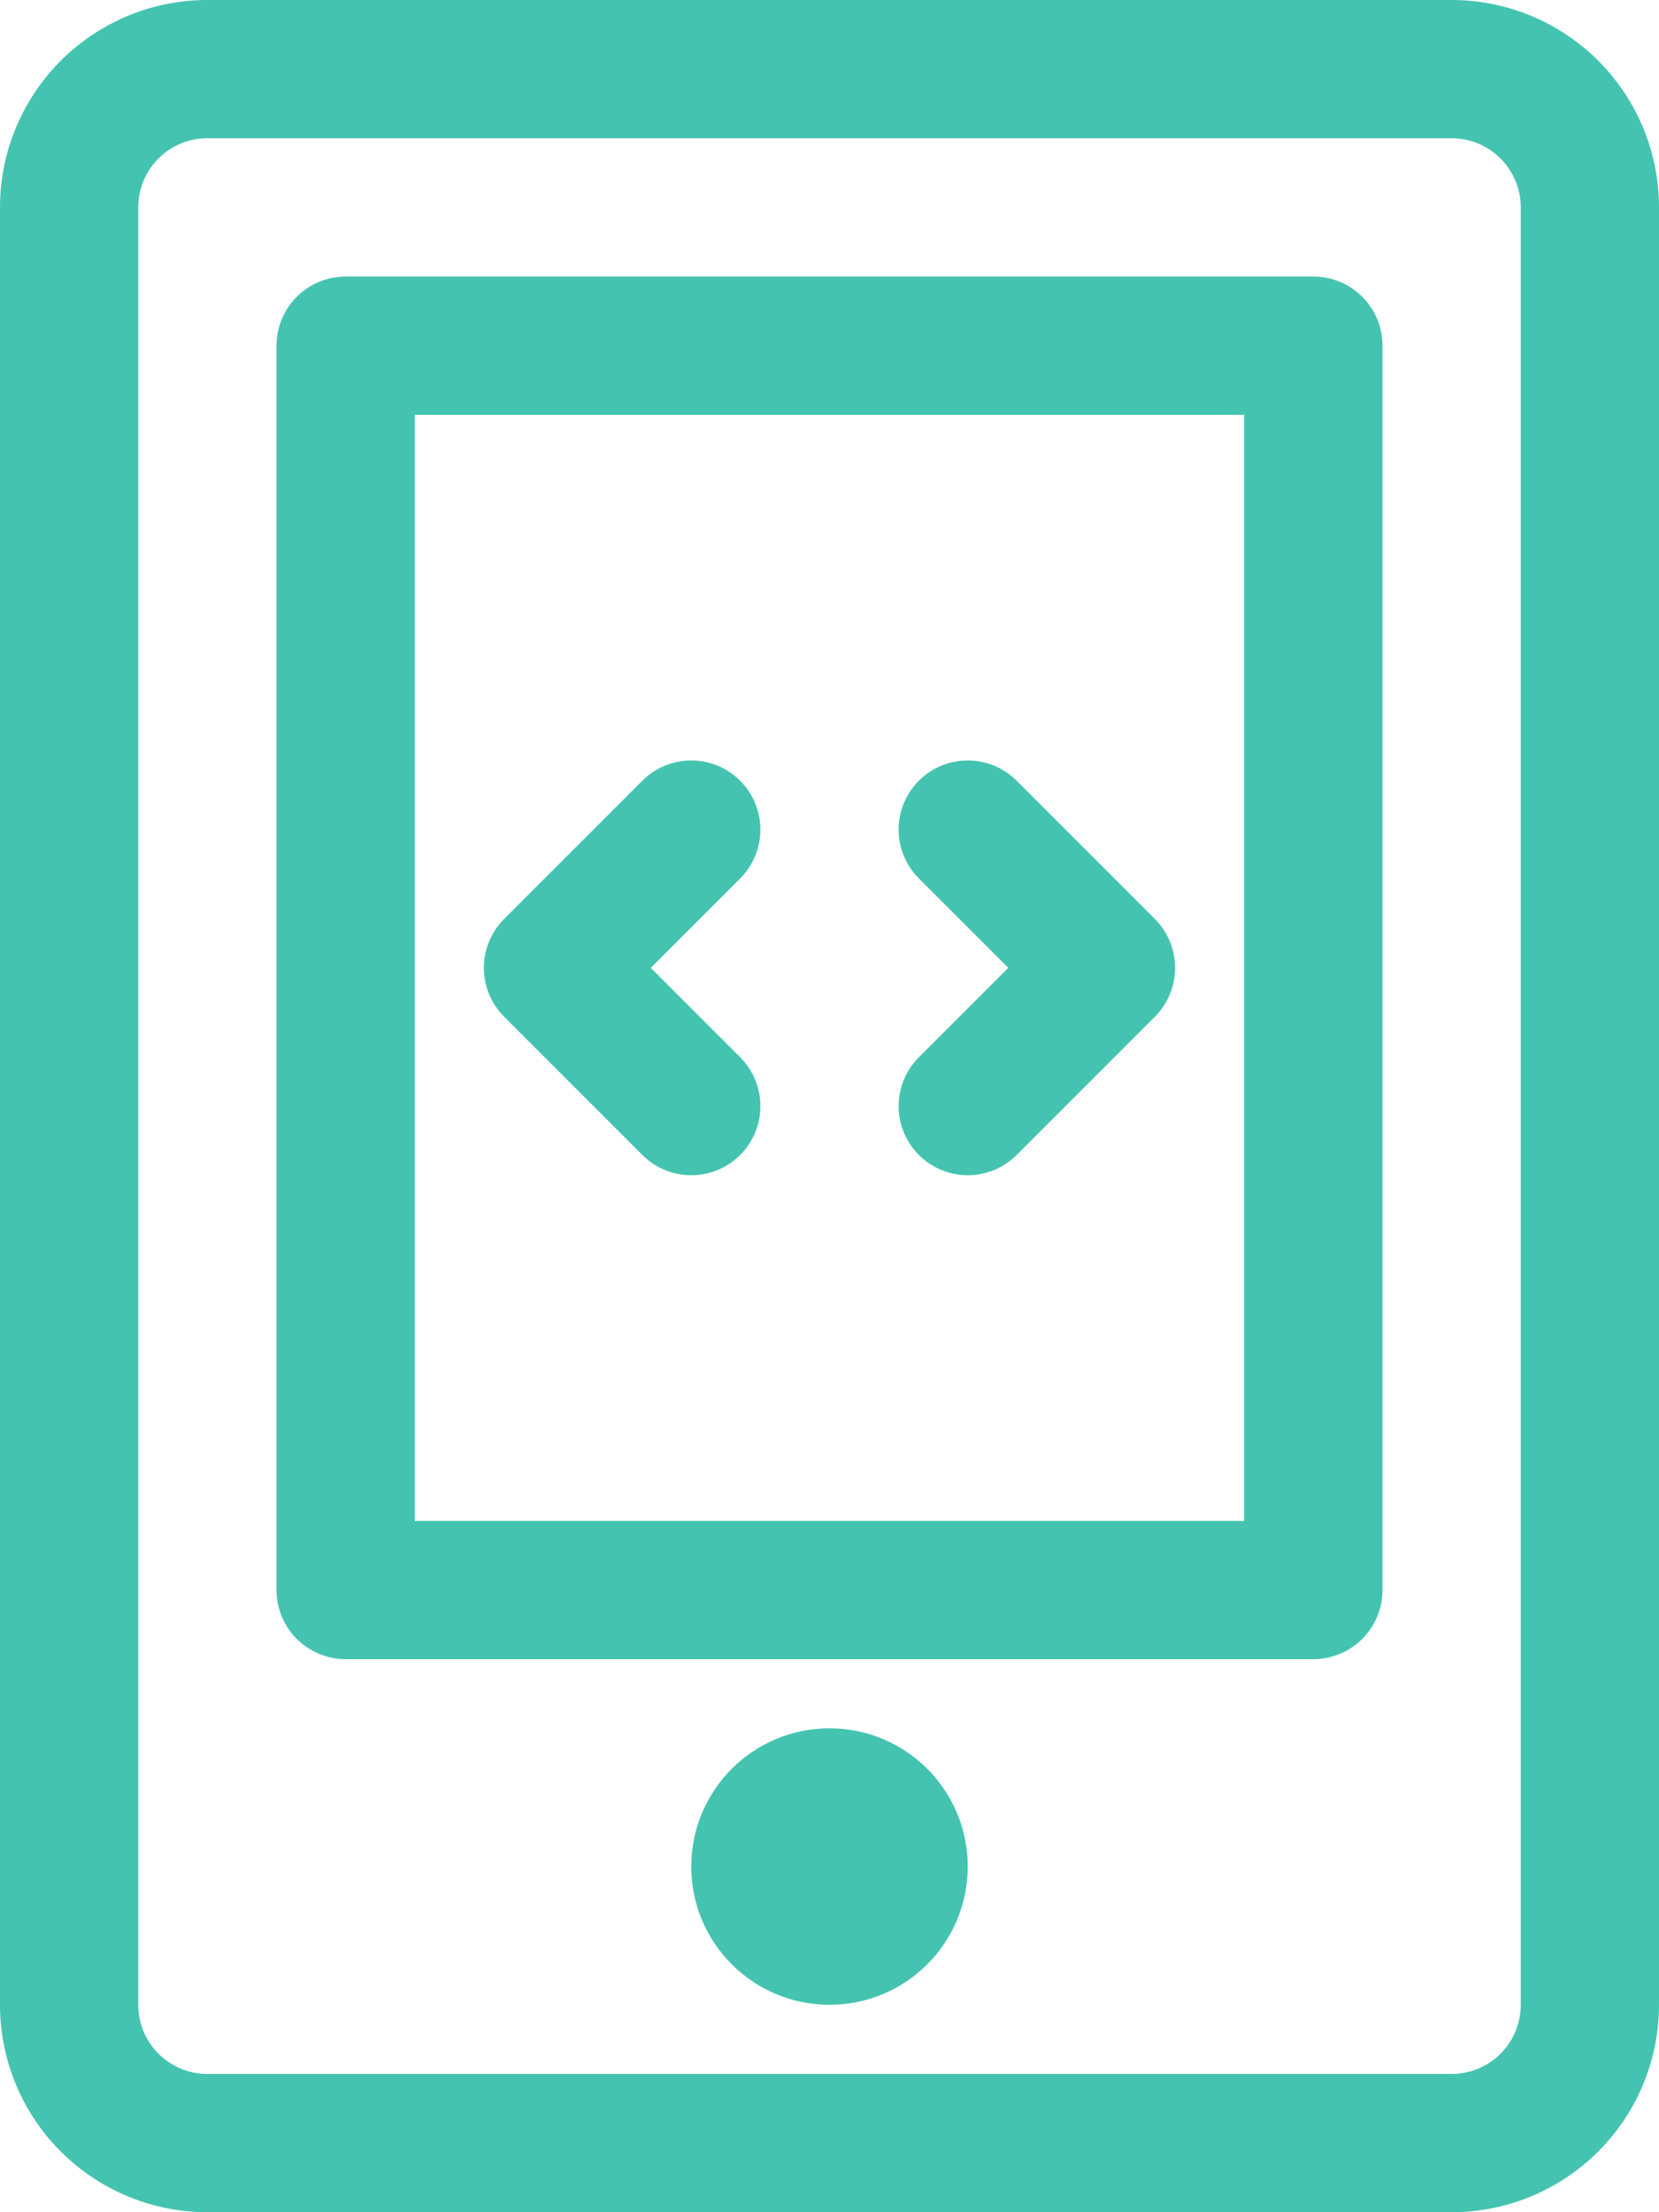
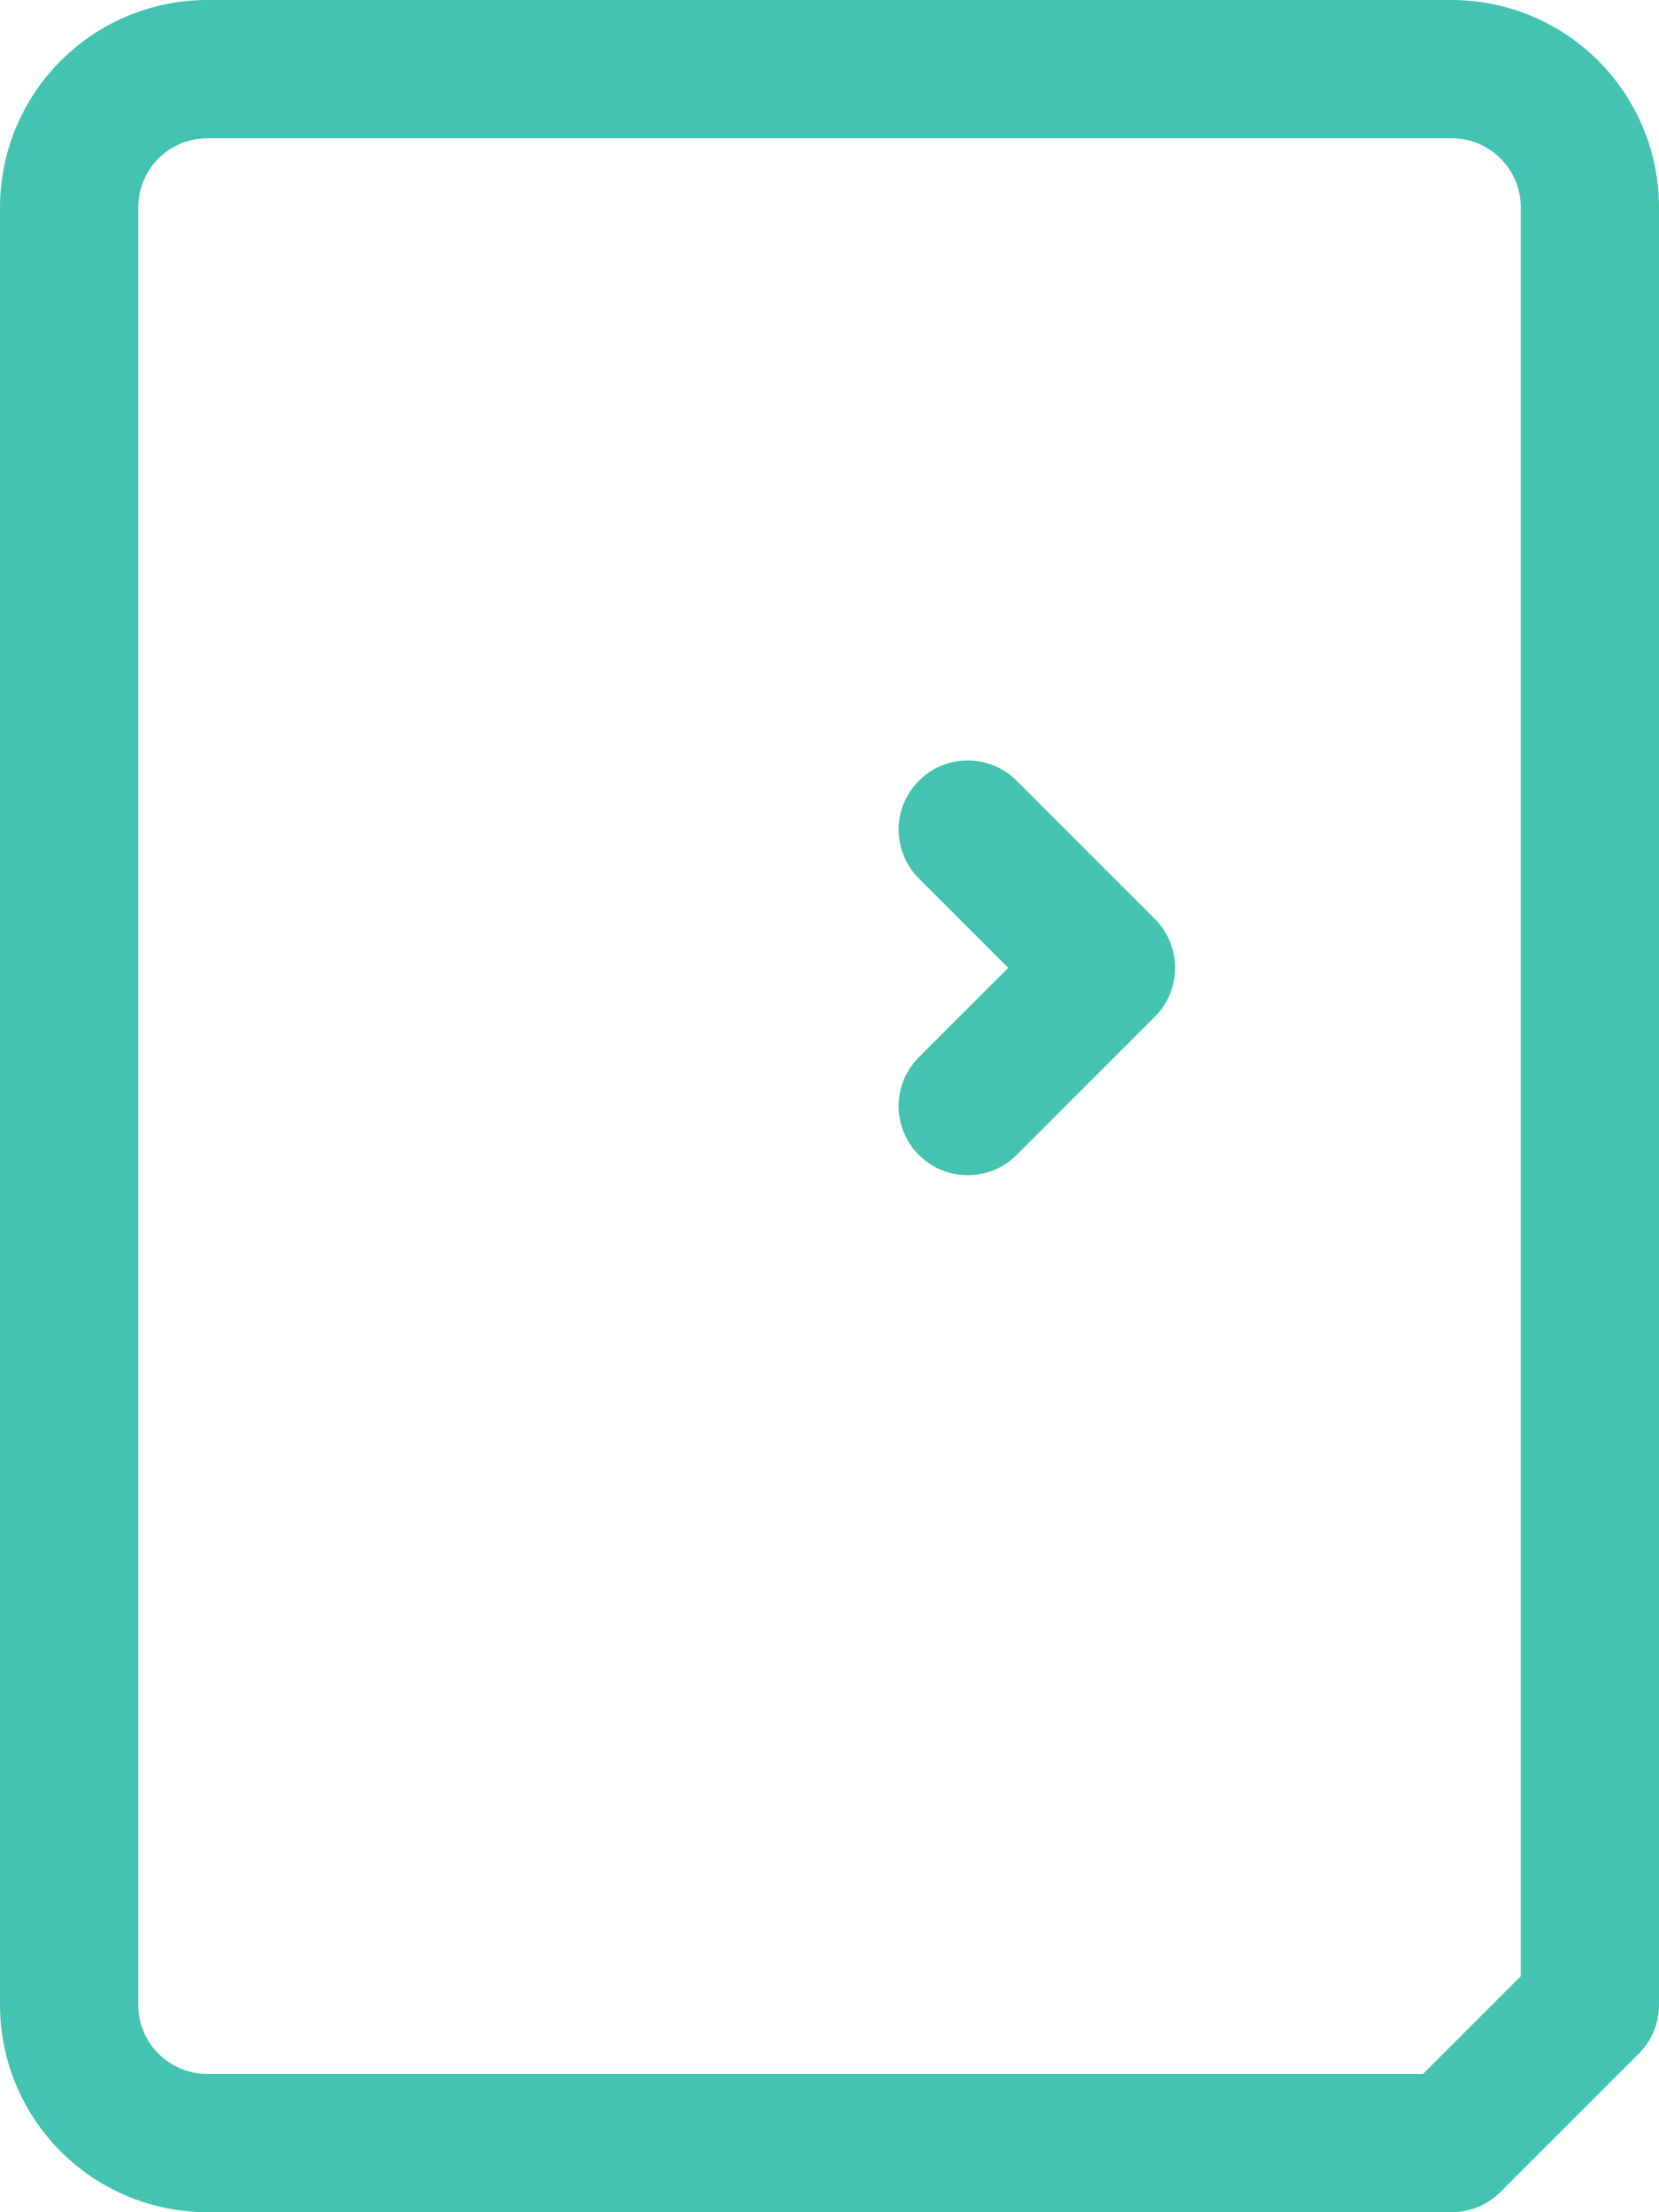
<svg xmlns="http://www.w3.org/2000/svg" width="24" height="32" viewBox="0 0 24 32">
  <g id="mobile-dev" transform="translate(1 1)">
-     <path id="パス_45076" data-name="パス 45076" d="M25,31H7a2,2,0,0,1-2-2V3A2,2,0,0,1,7,1H25a2,2,0,0,1,2,2V29A2,2,0,0,1,25,31Z" transform="translate(-5 -1)" fill="none" stroke="#44c4b0" stroke-linecap="round" stroke-linejoin="round" stroke-miterlimit="10" stroke-width="2" />
-     <rect id="長方形_3310" data-name="長方形 3310" width="14" height="18" transform="translate(4 4)" fill="none" stroke="#44c4b0" stroke-linecap="round" stroke-linejoin="round" stroke-miterlimit="10" stroke-width="2" />
-     <circle id="楕円形_611" data-name="楕円形 611" cx="1" cy="1" r="1" transform="translate(10 25)" fill="none" stroke="#44c4b0" stroke-linecap="round" stroke-linejoin="round" stroke-miterlimit="10" stroke-width="2" />
-     <path id="パス_45077" data-name="パス 45077" d="M14,12l-2,2,2,2" transform="translate(-5 -1)" fill="none" stroke="#44c4b0" stroke-linecap="round" stroke-linejoin="round" stroke-miterlimit="10" stroke-width="2" />
+     <path id="パス_45076" data-name="パス 45076" d="M25,31H7a2,2,0,0,1-2-2V3A2,2,0,0,1,7,1H25a2,2,0,0,1,2,2V29Z" transform="translate(-5 -1)" fill="none" stroke="#44c4b0" stroke-linecap="round" stroke-linejoin="round" stroke-miterlimit="10" stroke-width="2" />
    <path id="パス_45078" data-name="パス 45078" d="M18,12l2,2-2,2" transform="translate(-5 -1)" fill="none" stroke="#44c4b0" stroke-linecap="round" stroke-linejoin="round" stroke-miterlimit="10" stroke-width="2" />
  </g>
</svg>